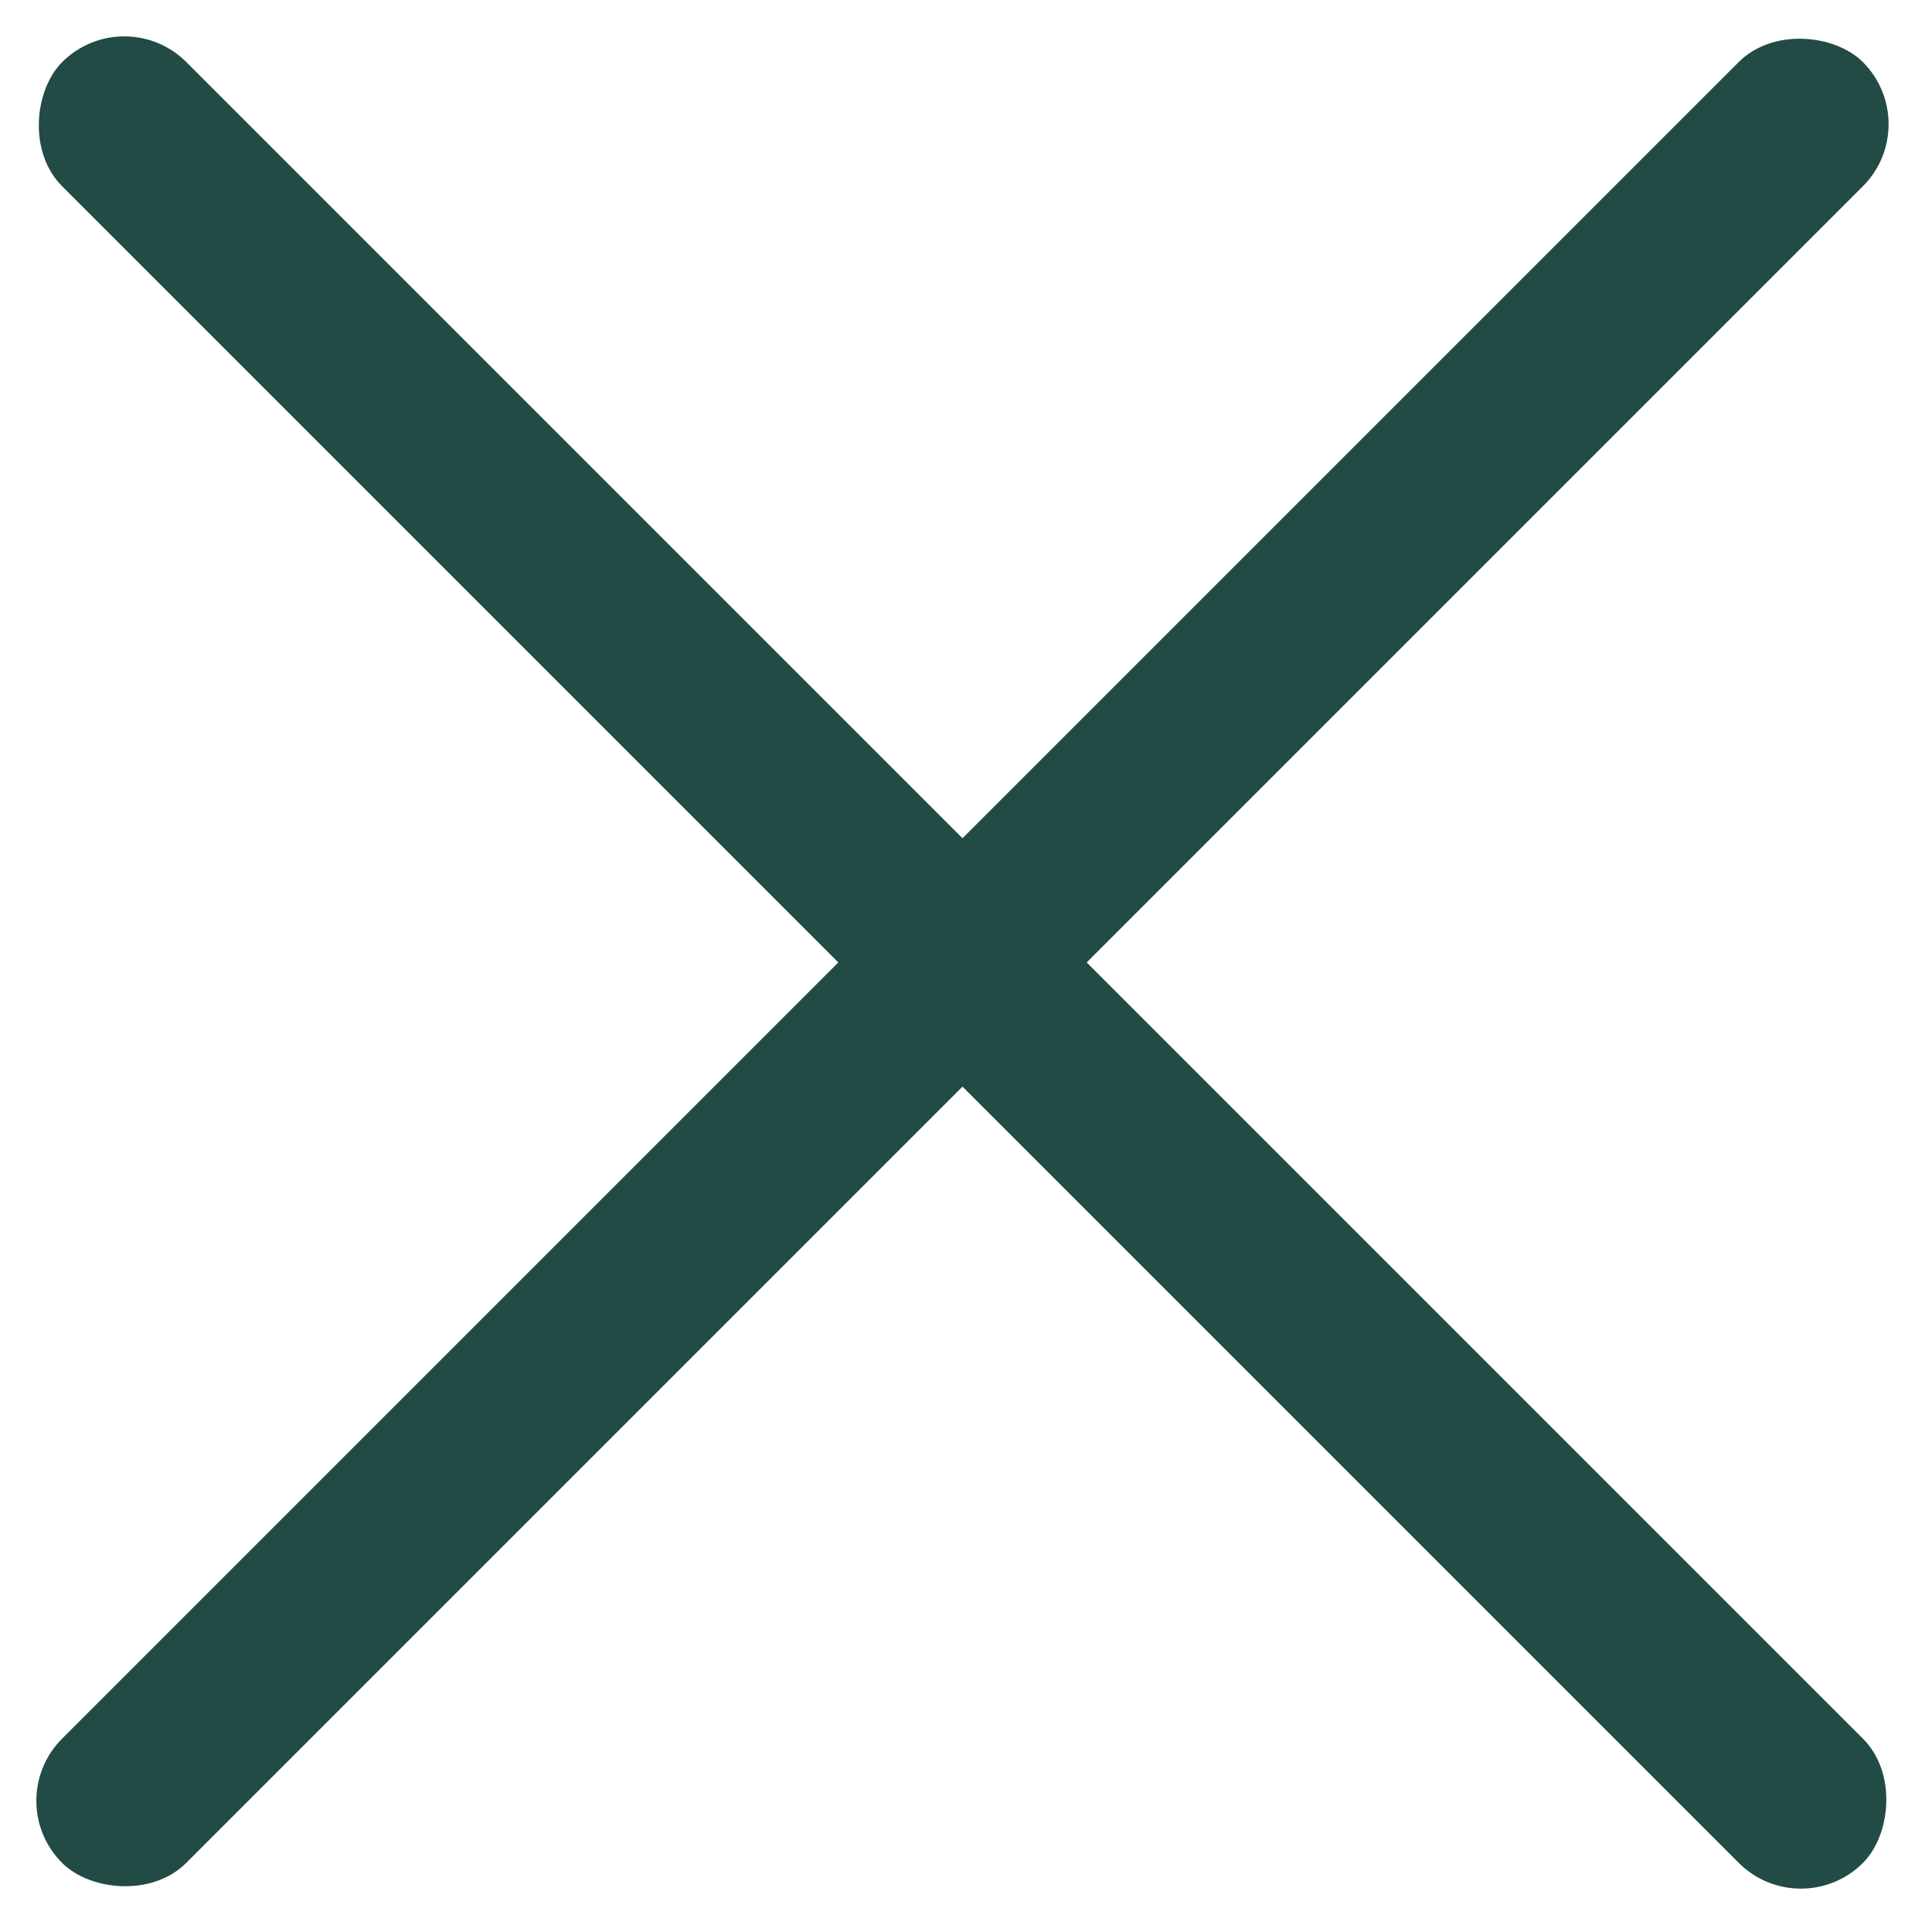
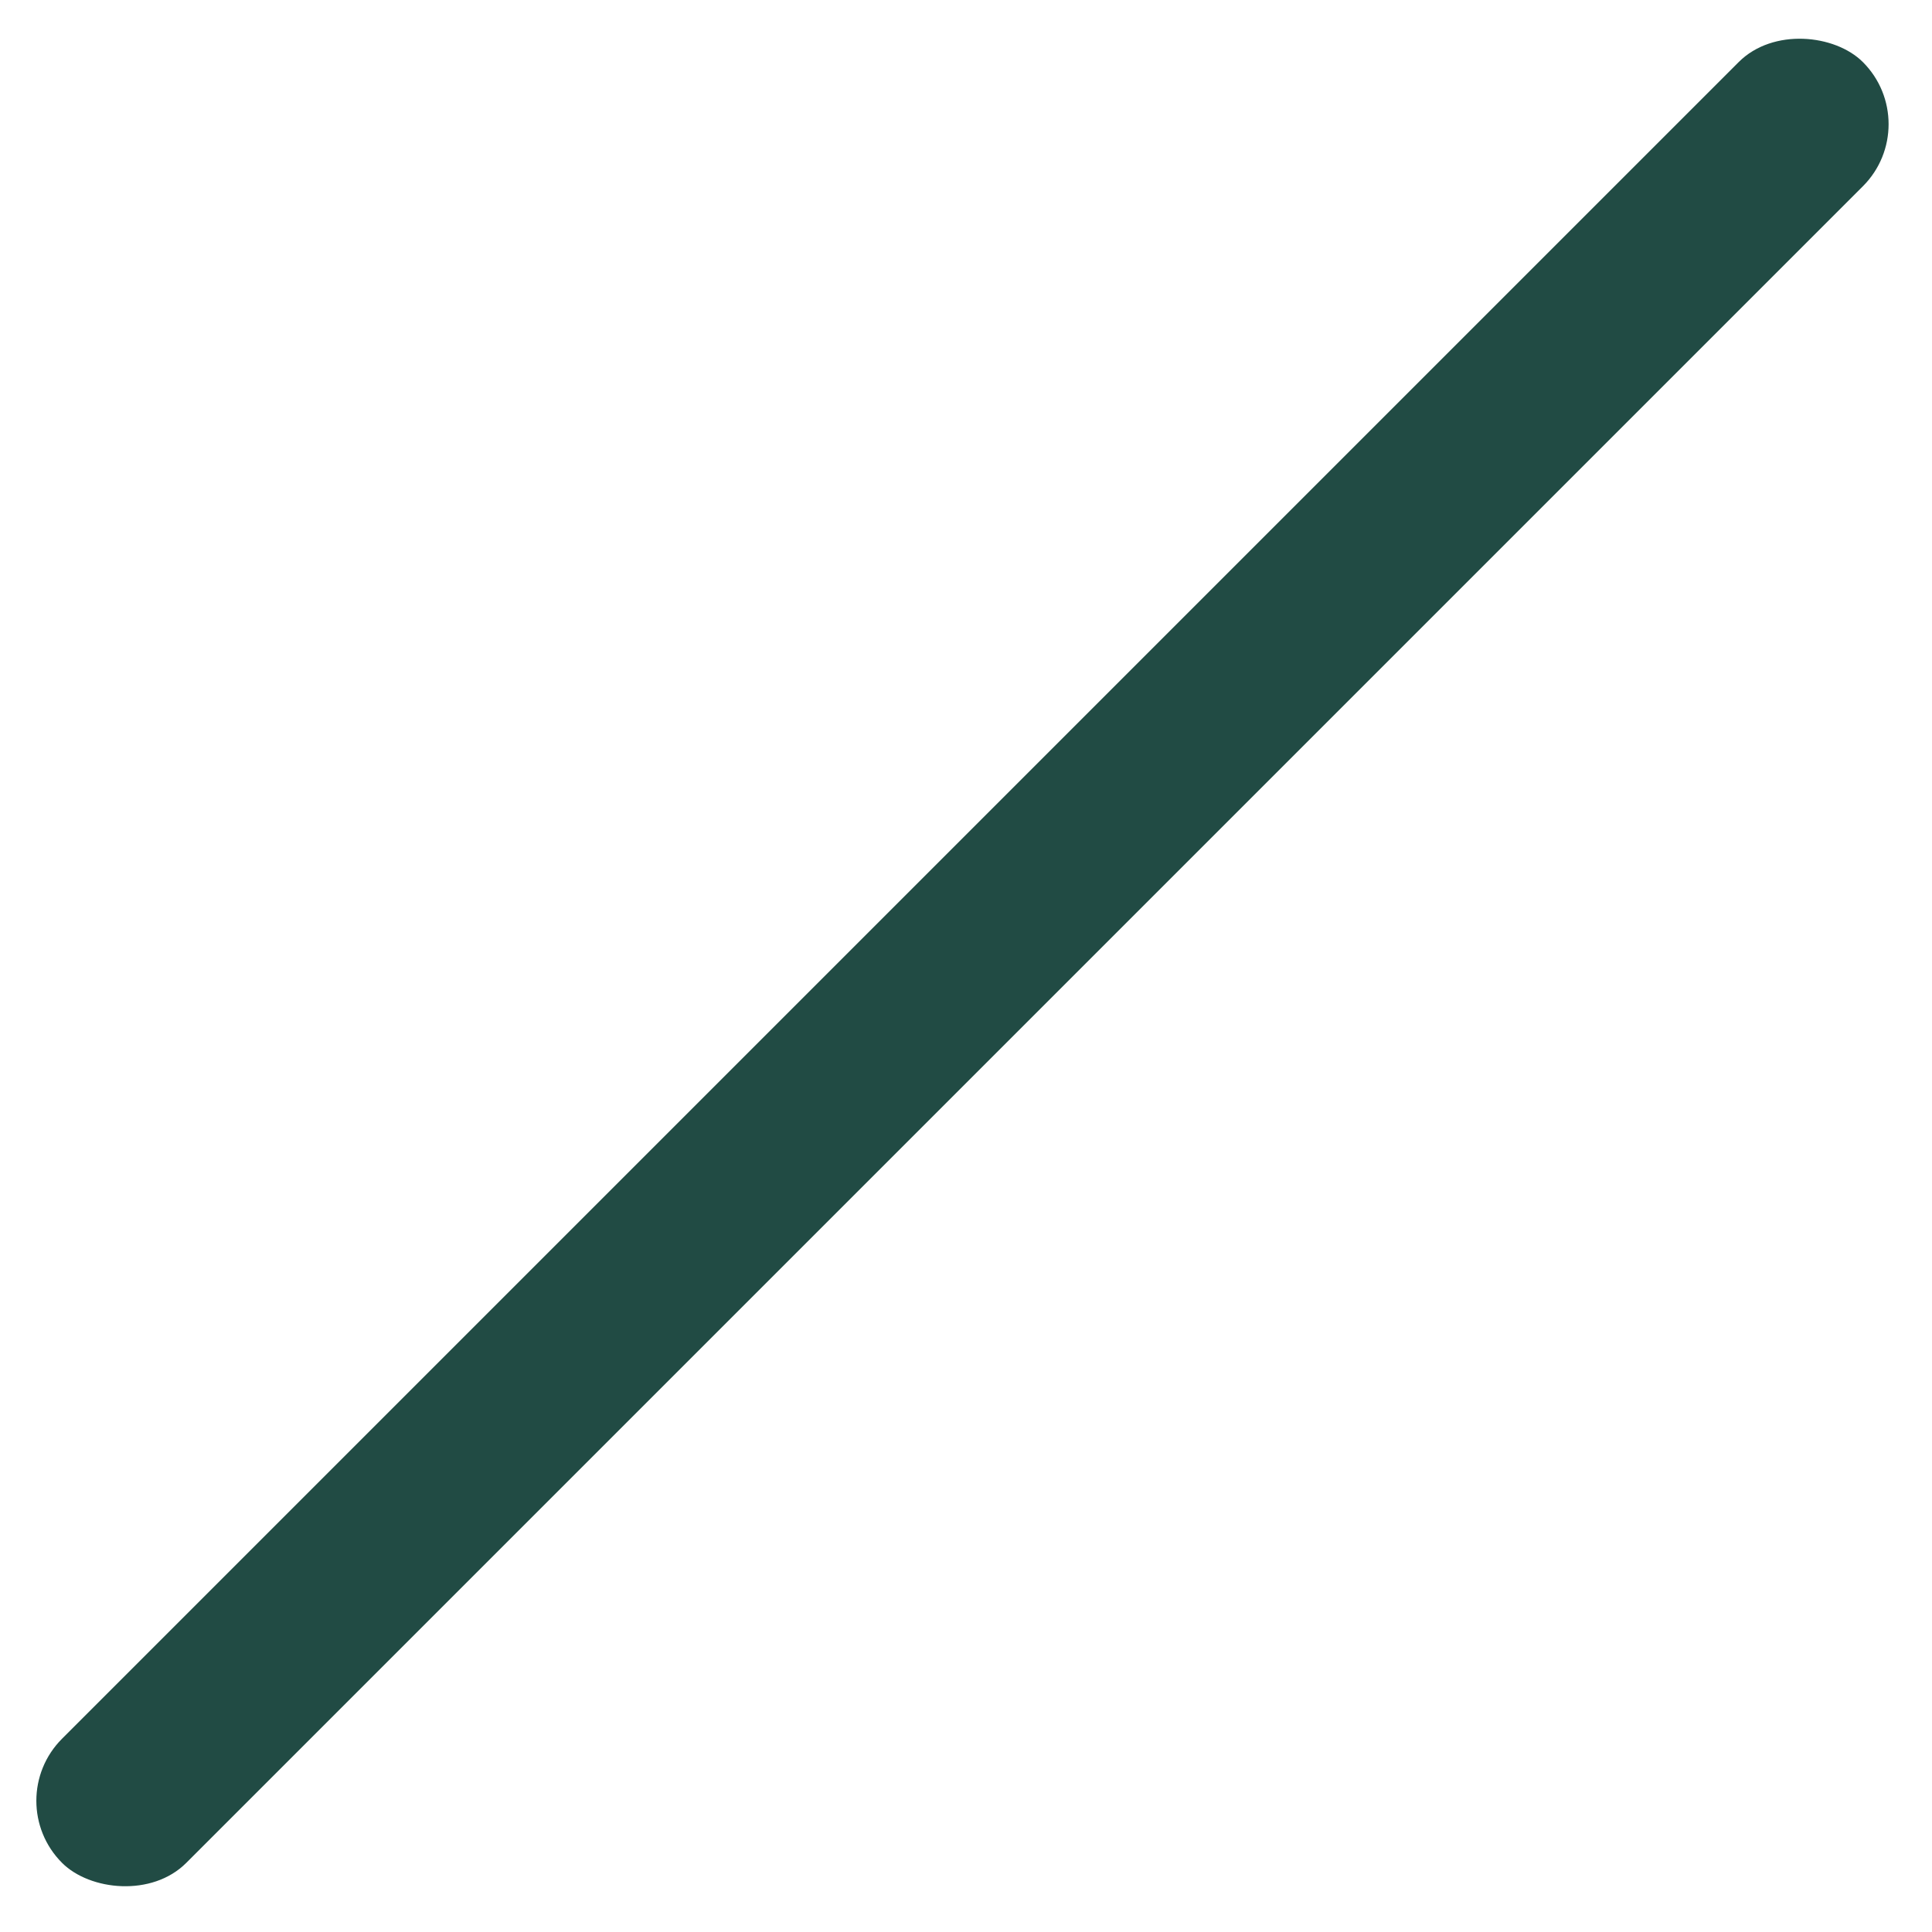
<svg xmlns="http://www.w3.org/2000/svg" width="22" height="22" viewBox="0 0 22 22" fill="none">
-   <rect x="1.415" width="29" height="2" rx="1" transform="rotate(45 1.415 0)" fill="#214B44" />
  <rect x="21.92" y="1.414" width="29" height="2" rx="1" transform="rotate(135 21.92 1.414)" fill="#214B44" />
</svg>